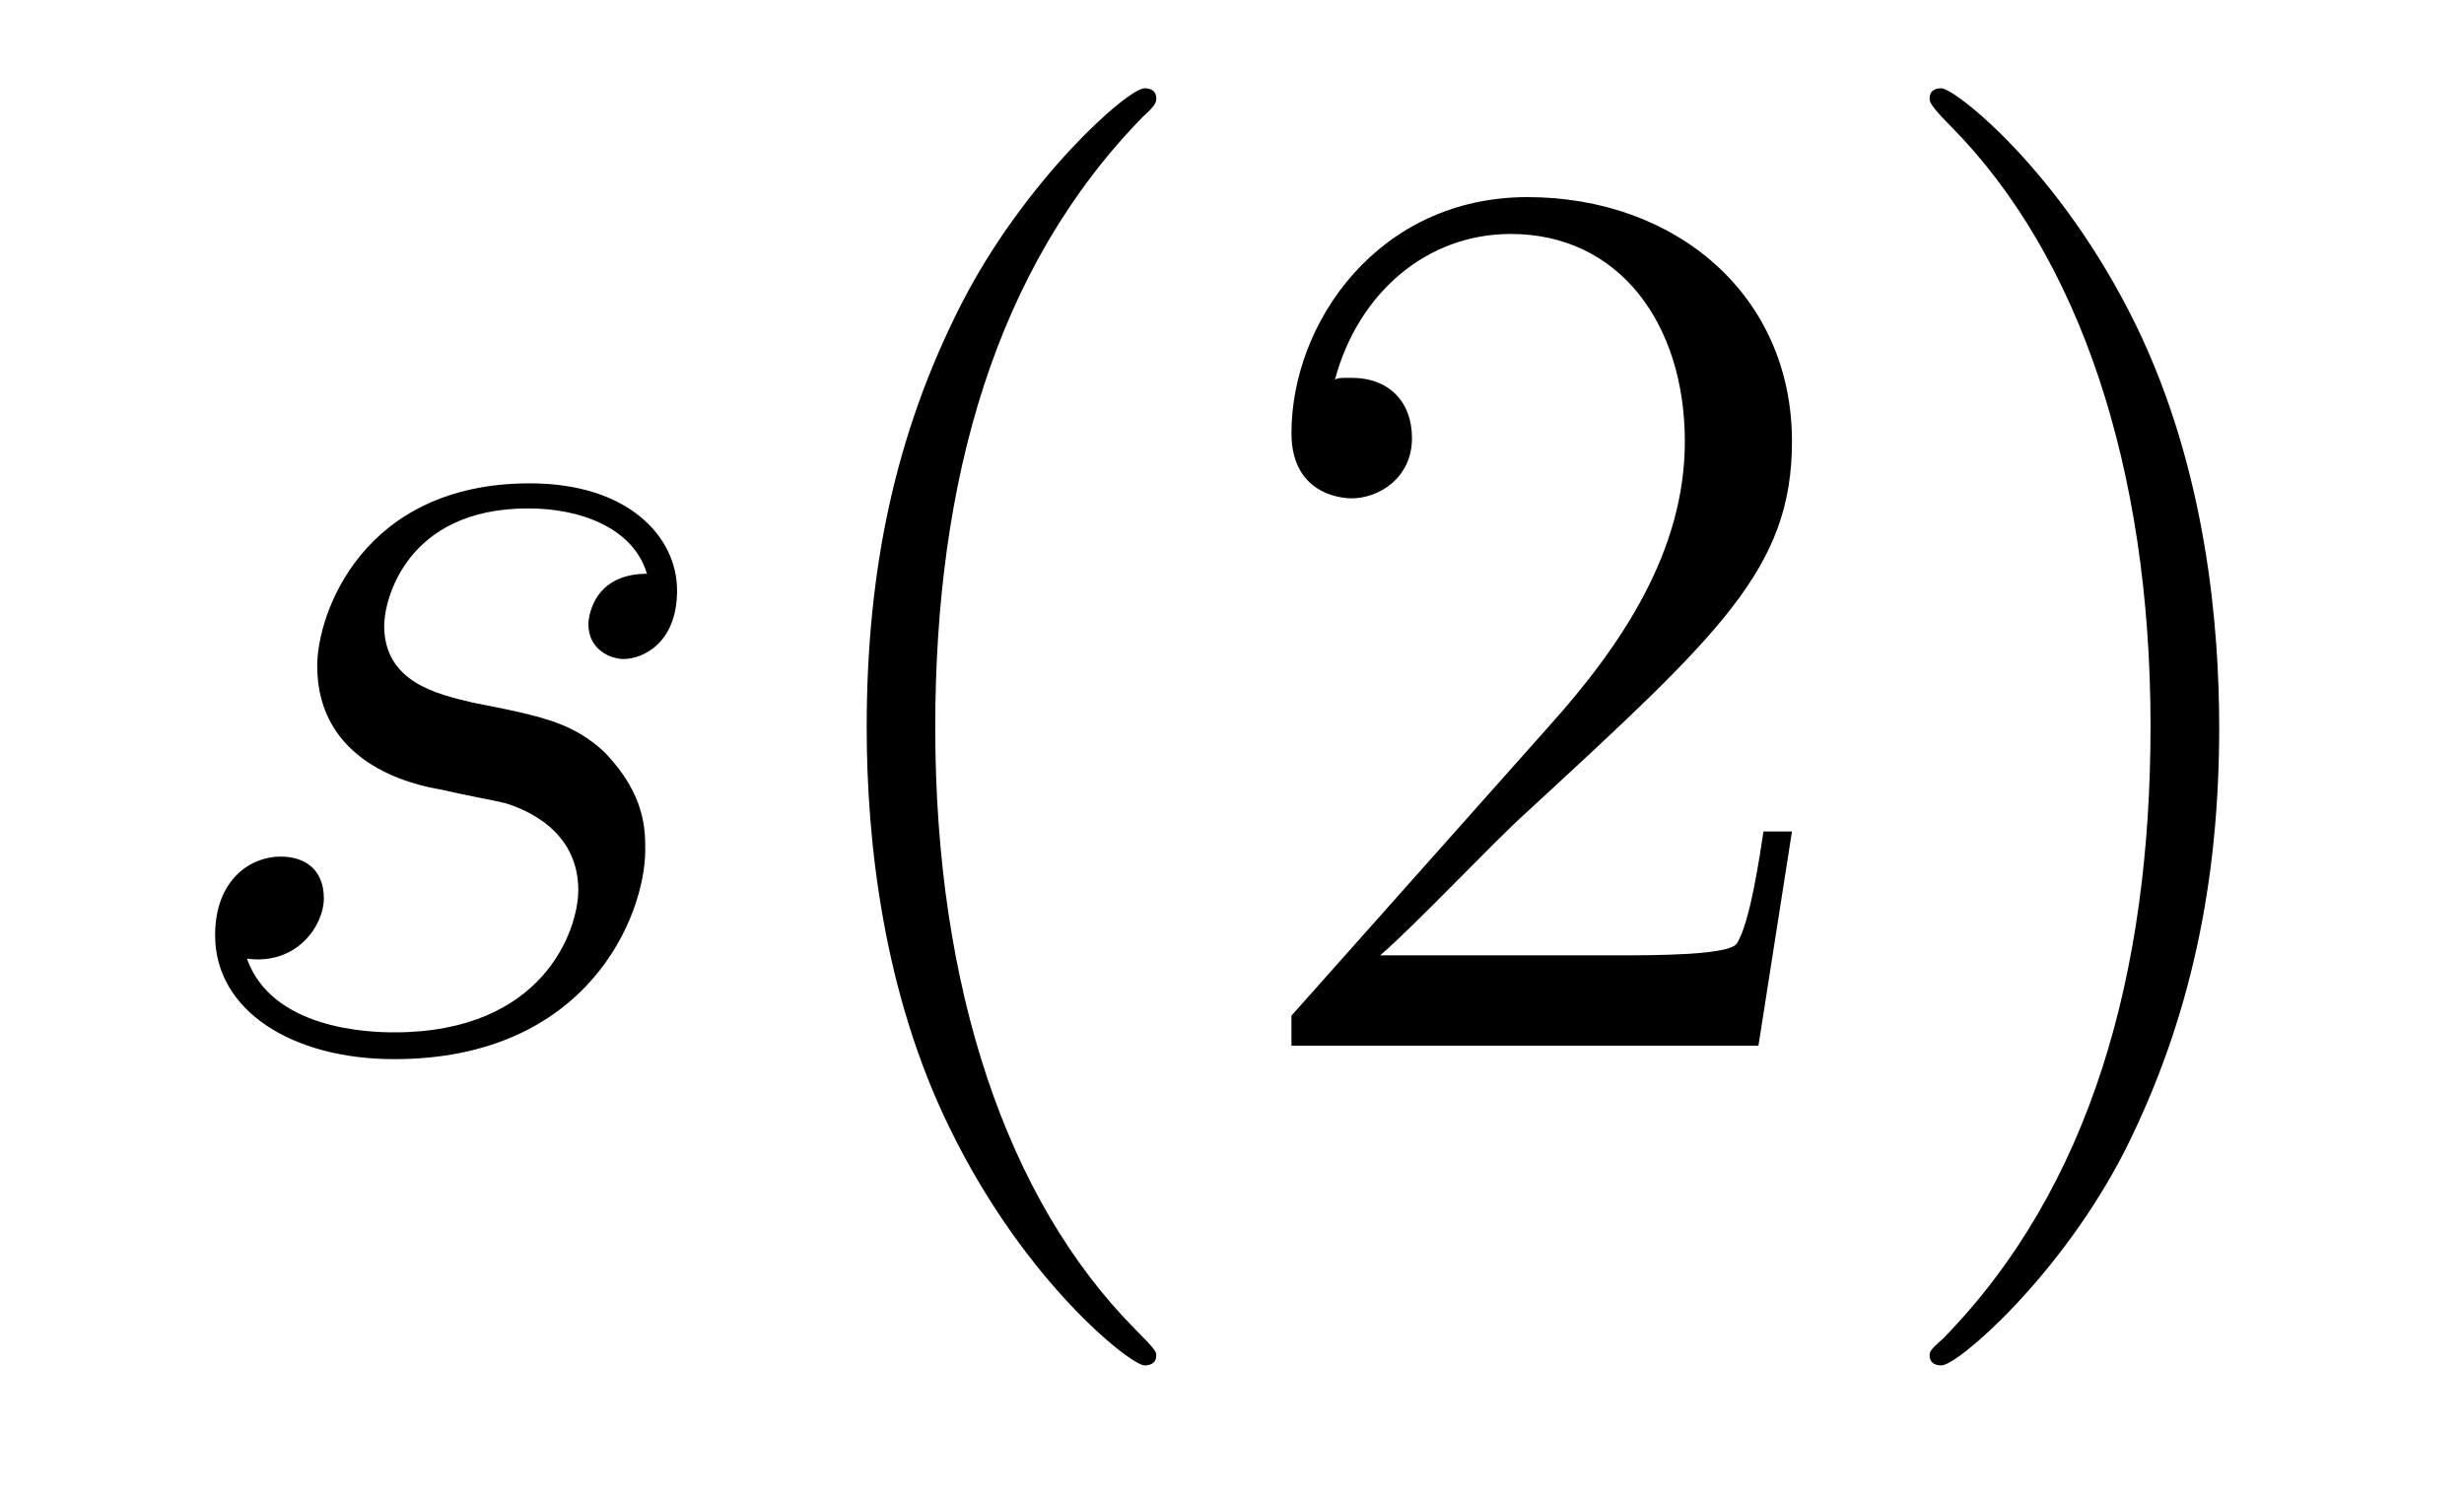
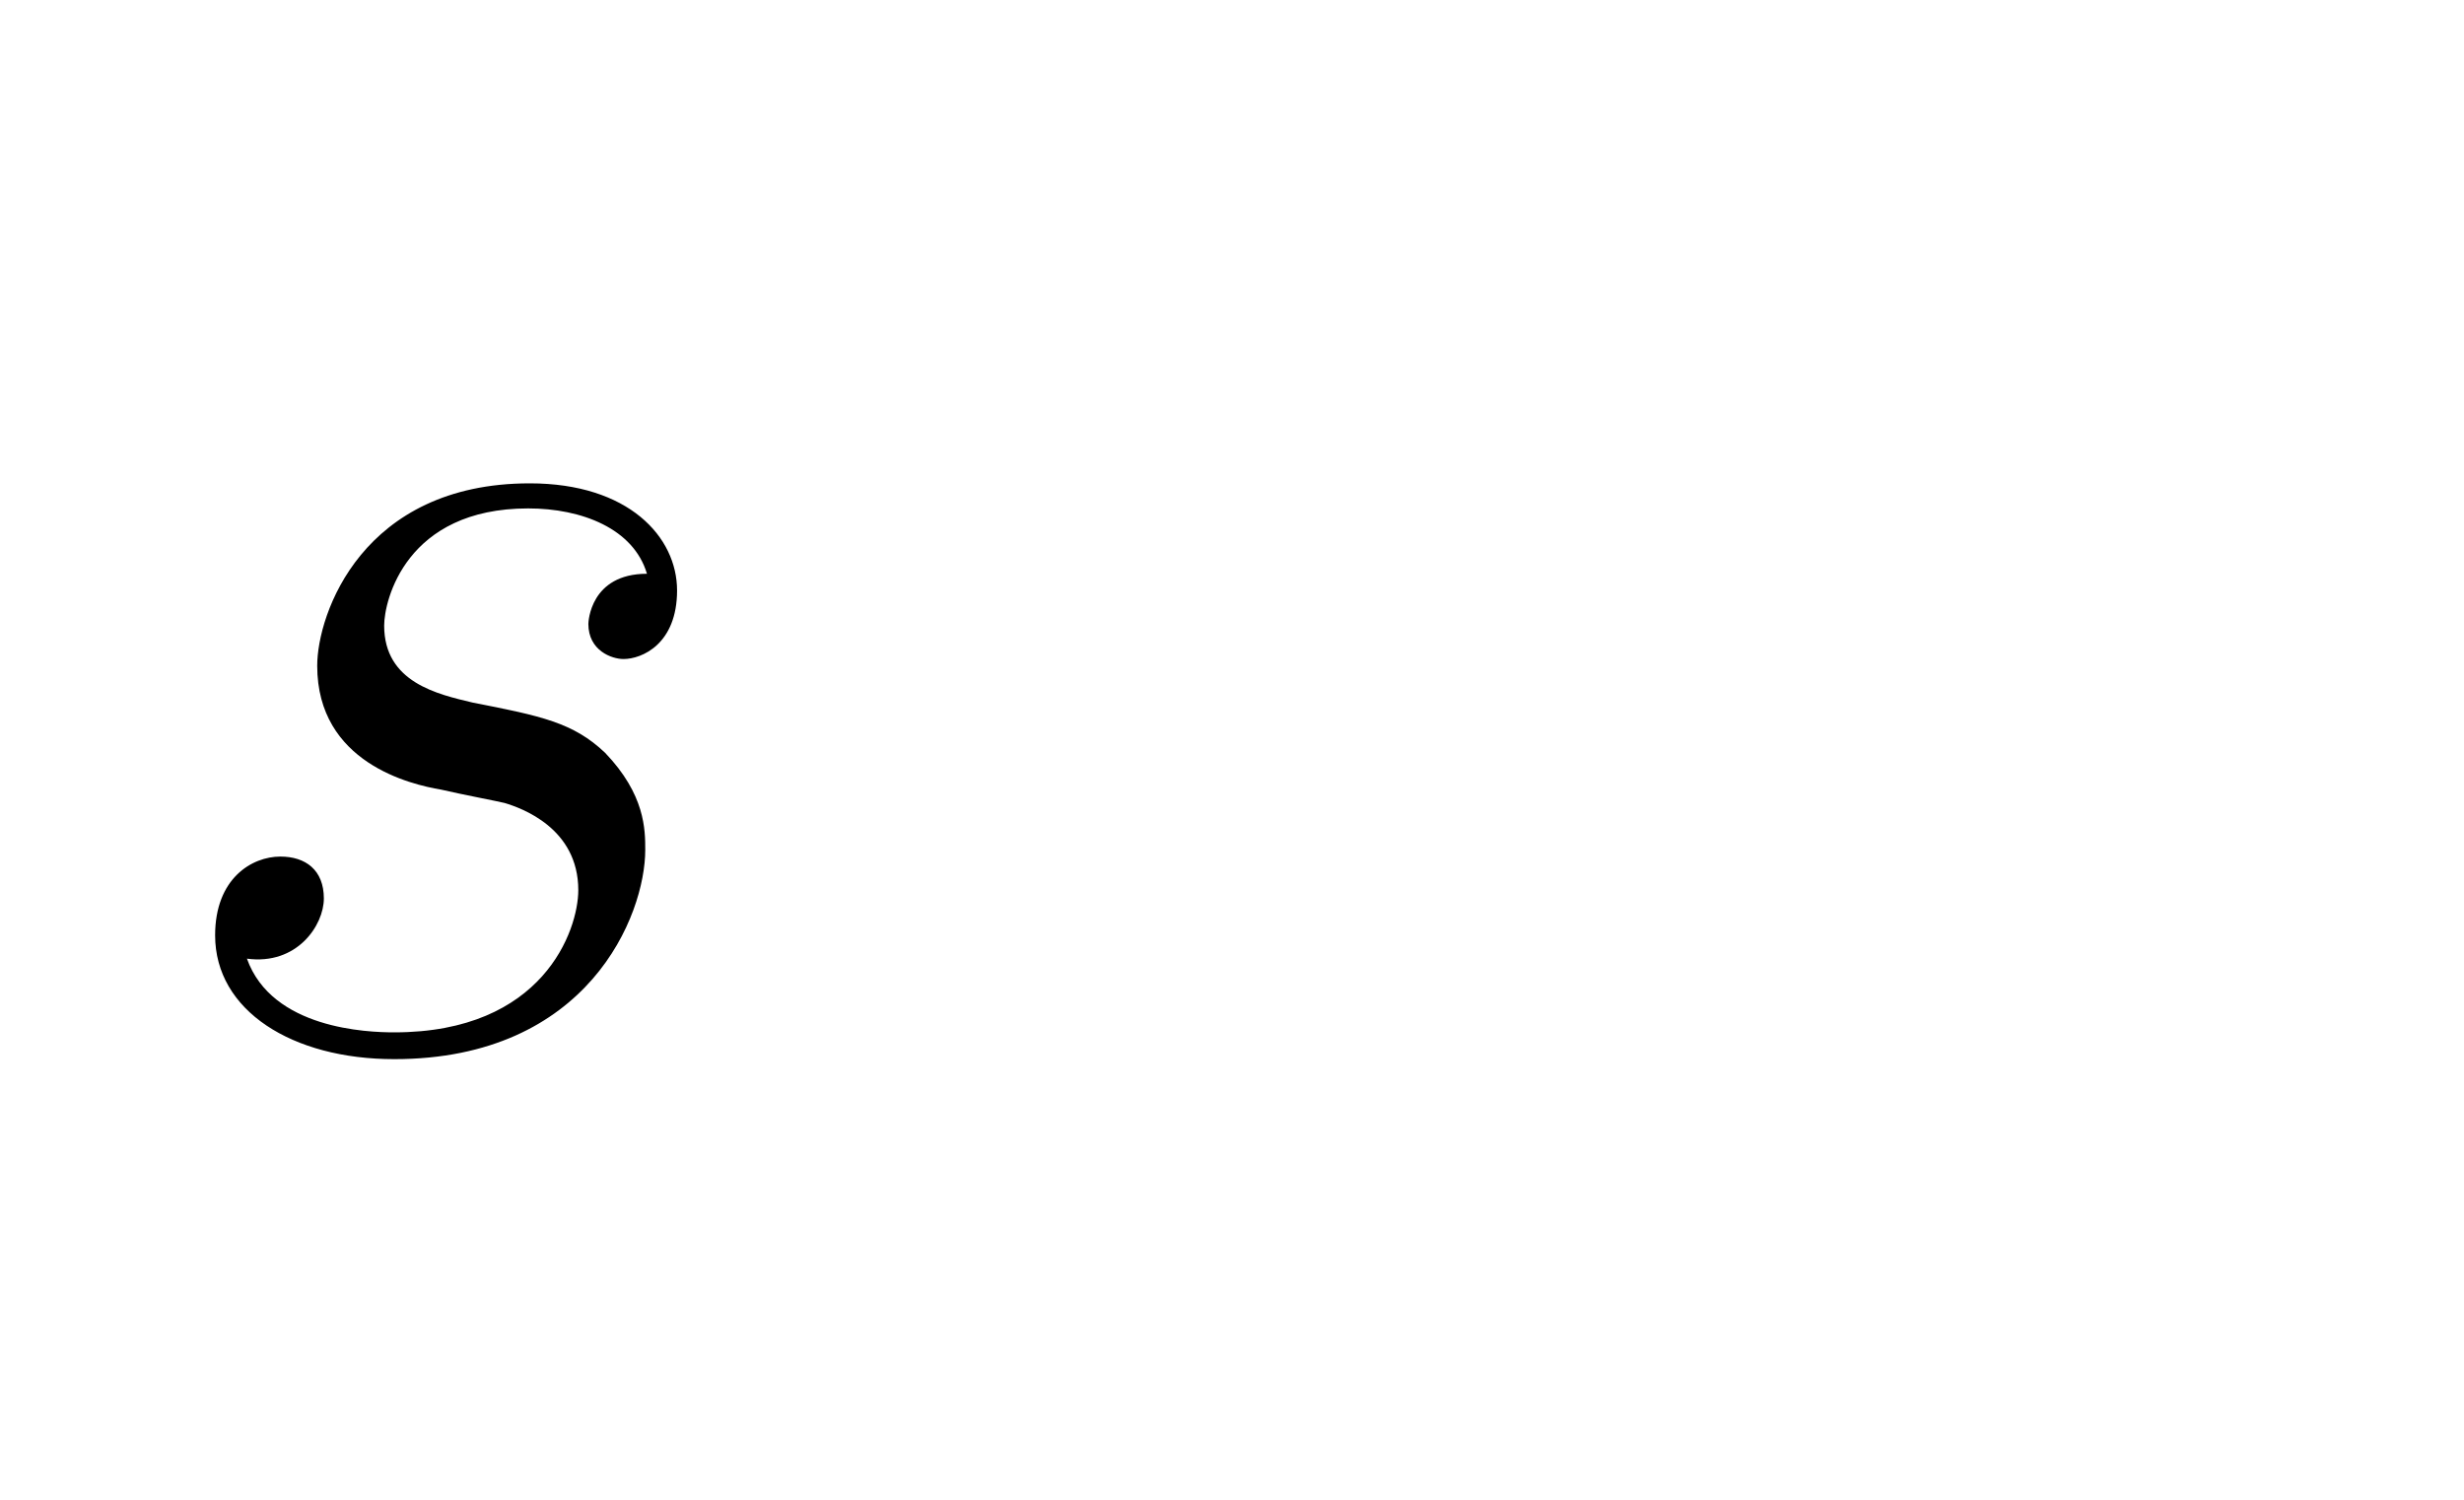
<svg xmlns="http://www.w3.org/2000/svg" height="14pt" version="1.1" viewBox="0 -14 23 14" width="23pt">
  <g id="page1">
    <g transform="matrix(1 0 0 1 -127 650)">
      <path d="M131.117 -656.629C131.32 -656.582 131.648 -656.52 131.711 -656.504C131.867 -656.457 132.398 -656.27 132.398 -655.691C132.398 -655.316 132.07 -654.363 130.68 -654.363C130.43 -654.363 129.539 -654.395 129.305 -655.051C129.773 -654.988 130.023 -655.363 130.023 -655.613C130.023 -655.879 129.852 -656.004 129.617 -656.004C129.352 -656.004 129.008 -655.801 129.008 -655.269C129.008 -654.566 129.727 -654.113 130.68 -654.113C132.492 -654.113 133.023 -655.457 133.023 -656.066C133.023 -656.254 133.023 -656.582 132.648 -656.973C132.352 -657.254 132.055 -657.316 131.414 -657.441C131.086 -657.519 130.586 -657.629 130.586 -658.16C130.586 -658.395 130.789 -659.254 131.93 -659.254C132.43 -659.254 132.914 -659.066 133.039 -658.644C132.508 -658.644 132.492 -658.191 132.492 -658.176C132.492 -657.926 132.711 -657.848 132.82 -657.848C132.992 -657.848 133.32 -657.988 133.32 -658.488C133.32 -658.988 132.867 -659.488 131.945 -659.488C130.383 -659.488 129.961 -658.269 129.961 -657.785C129.961 -656.879 130.836 -656.676 131.117 -656.629ZM133.918 -654.238" fill-rule="evenodd" />
-       <path d="M137.793 -651.348C137.793 -651.379 137.793 -651.395 137.59 -651.598C136.402 -652.801 135.73 -654.77 135.73 -657.207C135.73 -659.52 136.293 -661.504 137.668 -662.91C137.793 -663.02 137.793 -663.051 137.793 -663.082C137.793 -663.16 137.73 -663.176 137.684 -663.176C137.527 -663.176 136.559 -662.316 135.965 -661.145C135.355 -659.941 135.09 -658.676 135.09 -657.207C135.09 -656.145 135.246 -654.723 135.871 -653.457C136.574 -652.02 137.559 -651.254 137.684 -651.254C137.73 -651.254 137.793 -651.27 137.793 -651.348ZM143.727 -656.238H143.461C143.43 -656.035 143.336 -655.379 143.211 -655.191C143.133 -655.082 142.445 -655.082 142.086 -655.082H139.883C140.211 -655.363 140.93 -656.129 141.242 -656.41C143.055 -658.082 143.727 -658.691 143.727 -659.879C143.727 -661.254 142.633 -662.16 141.258 -662.16C139.867 -662.16 139.055 -660.988 139.055 -659.957C139.055 -659.348 139.586 -659.348 139.617 -659.348C139.867 -659.348 140.18 -659.535 140.18 -659.91C140.18 -660.254 139.961 -660.473 139.617 -660.473C139.508 -660.473 139.492 -660.473 139.461 -660.457C139.68 -661.269 140.32 -661.816 141.102 -661.816C142.117 -661.816 142.727 -660.973 142.727 -659.879C142.727 -658.863 142.148 -657.988 141.461 -657.223L139.055 -654.519V-654.238H143.414L143.727 -656.238ZM147.715 -657.207C147.715 -658.113 147.606 -659.598 146.934 -660.973C146.23 -662.41 145.246 -663.176 145.121 -663.176C145.074 -663.176 145.012 -663.16 145.012 -663.082C145.012 -663.051 145.012 -663.02 145.215 -662.816C146.402 -661.613 147.074 -659.645 147.074 -657.223C147.074 -654.91 146.512 -652.91 145.137 -651.504C145.012 -651.395 145.012 -651.379 145.012 -651.348C145.012 -651.27 145.074 -651.254 145.121 -651.254C145.277 -651.254 146.246 -652.098 146.84 -653.27C147.449 -654.488 147.715 -655.77 147.715 -657.207ZM148.914 -654.238" fill-rule="evenodd" />
    </g>
  </g>
</svg>